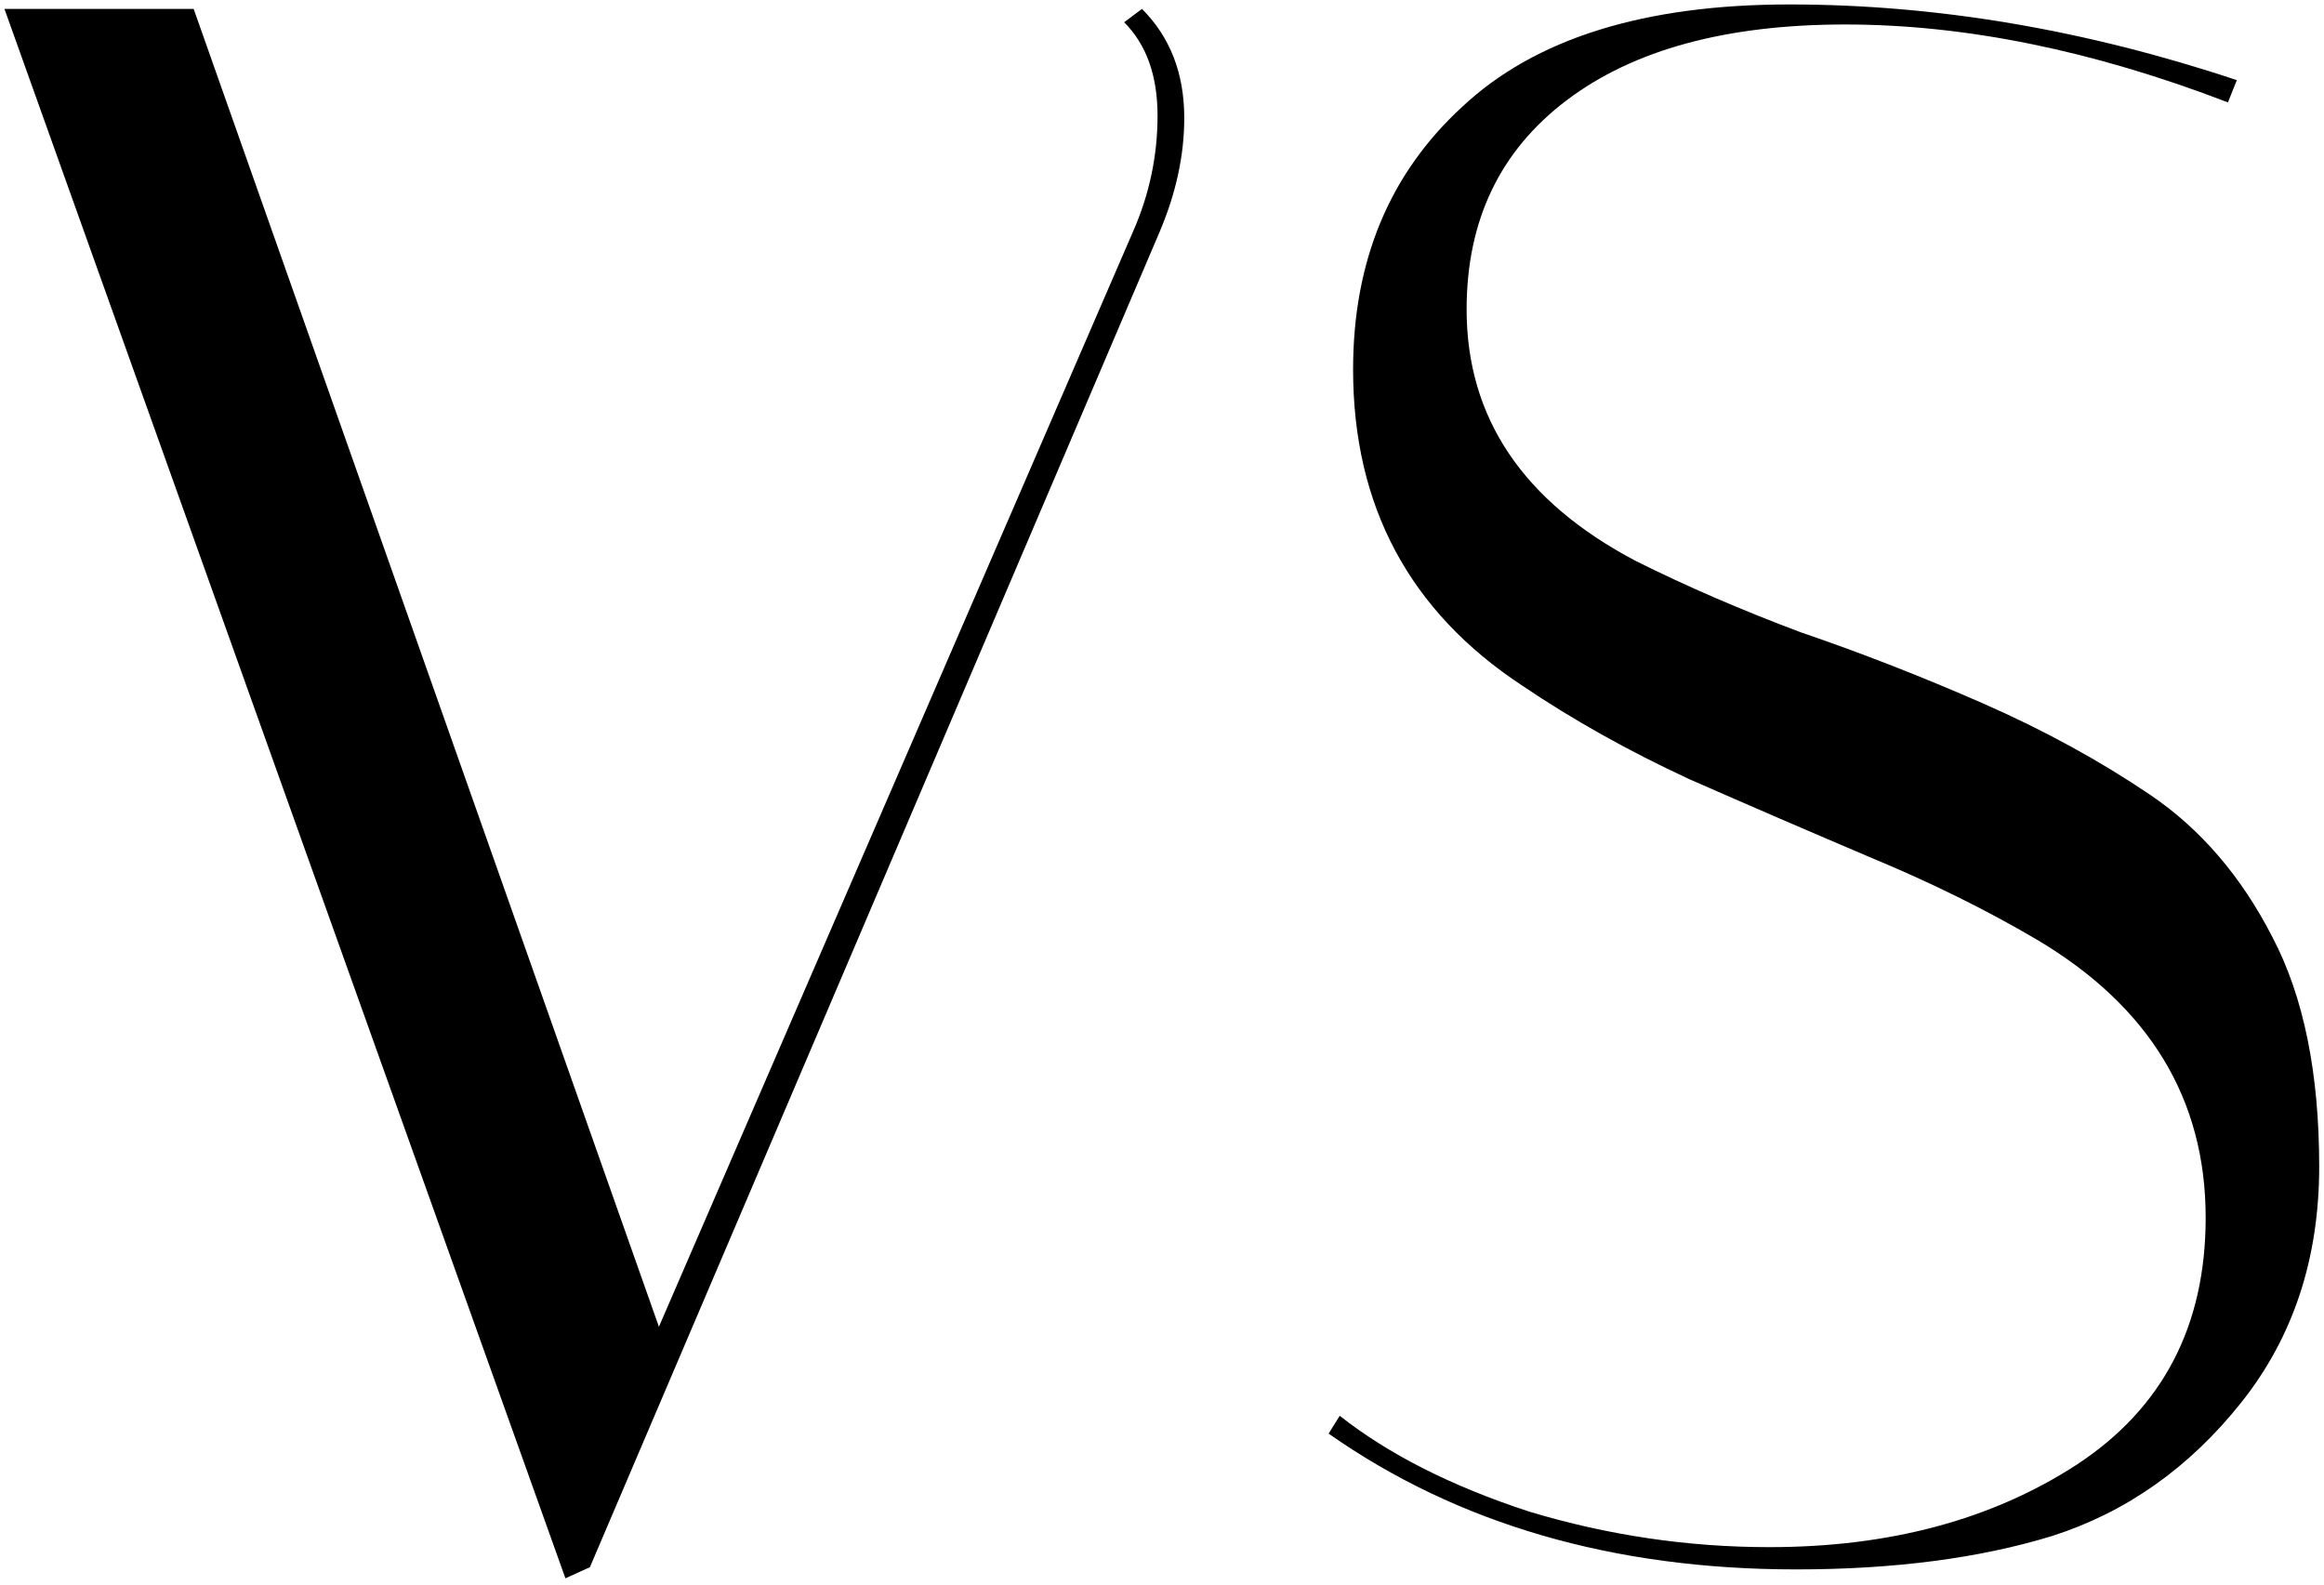
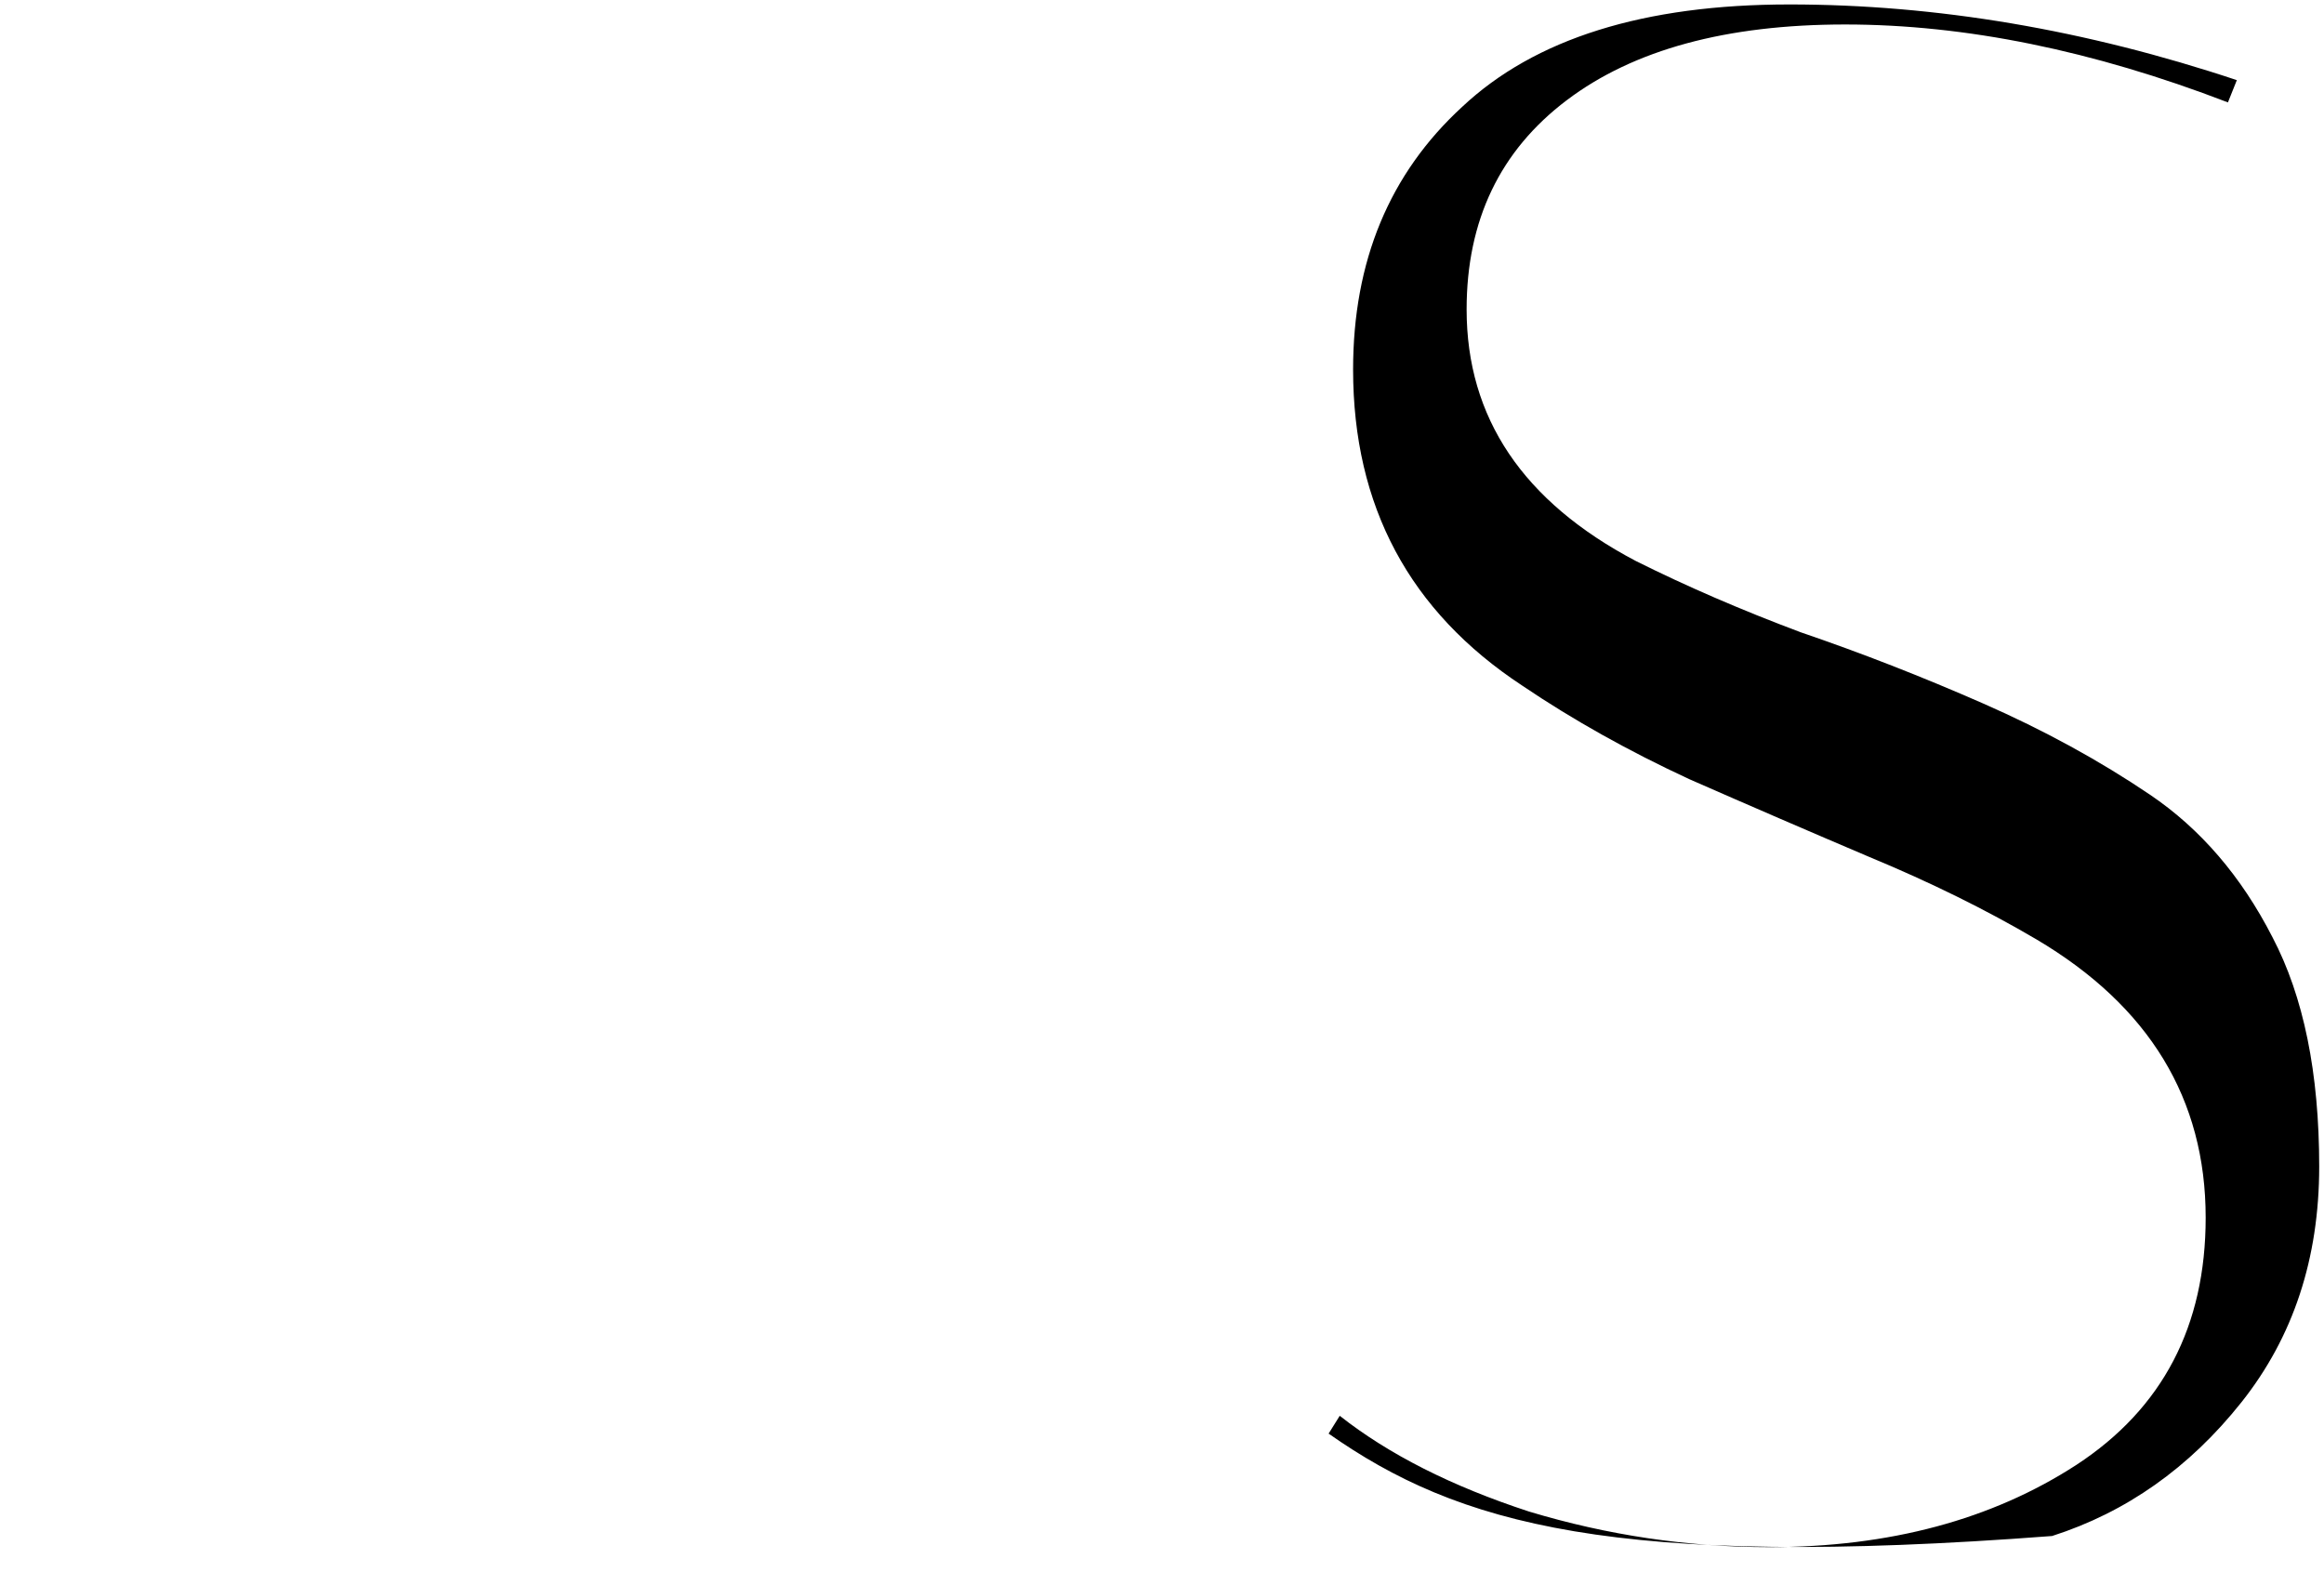
<svg xmlns="http://www.w3.org/2000/svg" width="261" height="178" viewBox="0 0 261 178" fill="none">
-   <path d="M128.25 1C131.417 4.167 133 8.25 133 13.25C133 17.417 132.083 21.667 130.25 26L66.25 176L63.5 177.25L0.5 1H21.75L74 149L127.25 26C129.083 21.833 130 17.5 130 13C130 8.5 128.75 5 126.25 2.5L128.25 1Z" fill="black" />
-   <path d="M250.211 11.5C235.044 5.667 220.711 2.75 207.211 2.75C193.878 2.75 183.461 5.583 175.961 11.25C168.461 16.917 164.711 24.75 164.711 34.75C164.711 46.917 171.044 56.333 183.711 63C189.378 65.833 195.544 68.5 202.211 71C209.044 73.333 215.878 76 222.711 79C229.544 82 235.794 85.417 241.461 89.25C247.128 93.083 251.711 98.417 255.211 105.25C258.711 111.917 260.461 120.5 260.461 131C260.461 141.333 257.544 150.167 251.711 157.5C245.878 164.833 238.794 169.833 230.461 172.5C222.294 175 212.711 176.25 201.711 176.25C181.211 176.25 163.711 171.167 149.211 161L150.461 159C155.961 163.333 163.044 166.917 171.711 169.75C180.544 172.417 189.544 173.75 198.711 173.75C212.211 173.75 223.711 170.667 233.211 164.5C242.878 158.167 247.711 148.917 247.711 136.75C247.711 123.417 241.378 113 228.711 105.5C223.044 102.167 216.794 99.083 209.961 96.25C203.294 93.417 196.544 90.5 189.711 87.5C182.878 84.333 176.628 80.833 170.961 77C158.294 68.667 151.961 56.833 151.961 41.5C151.961 29.333 156.044 19.5 164.211 12C172.378 4.333 184.628 0.5 200.961 0.5C217.461 0.5 234.211 3.333 251.211 9L250.211 11.5Z" fill="black" />
+   <path d="M250.211 11.5C235.044 5.667 220.711 2.75 207.211 2.75C193.878 2.75 183.461 5.583 175.961 11.25C168.461 16.917 164.711 24.75 164.711 34.75C164.711 46.917 171.044 56.333 183.711 63C189.378 65.833 195.544 68.5 202.211 71C209.044 73.333 215.878 76 222.711 79C229.544 82 235.794 85.417 241.461 89.25C247.128 93.083 251.711 98.417 255.211 105.25C258.711 111.917 260.461 120.5 260.461 131C260.461 141.333 257.544 150.167 251.711 157.5C245.878 164.833 238.794 169.833 230.461 172.5C181.211 176.25 163.711 171.167 149.211 161L150.461 159C155.961 163.333 163.044 166.917 171.711 169.75C180.544 172.417 189.544 173.75 198.711 173.75C212.211 173.75 223.711 170.667 233.211 164.5C242.878 158.167 247.711 148.917 247.711 136.75C247.711 123.417 241.378 113 228.711 105.5C223.044 102.167 216.794 99.083 209.961 96.25C203.294 93.417 196.544 90.5 189.711 87.5C182.878 84.333 176.628 80.833 170.961 77C158.294 68.667 151.961 56.833 151.961 41.5C151.961 29.333 156.044 19.5 164.211 12C172.378 4.333 184.628 0.5 200.961 0.5C217.461 0.5 234.211 3.333 251.211 9L250.211 11.5Z" fill="black" />
</svg>